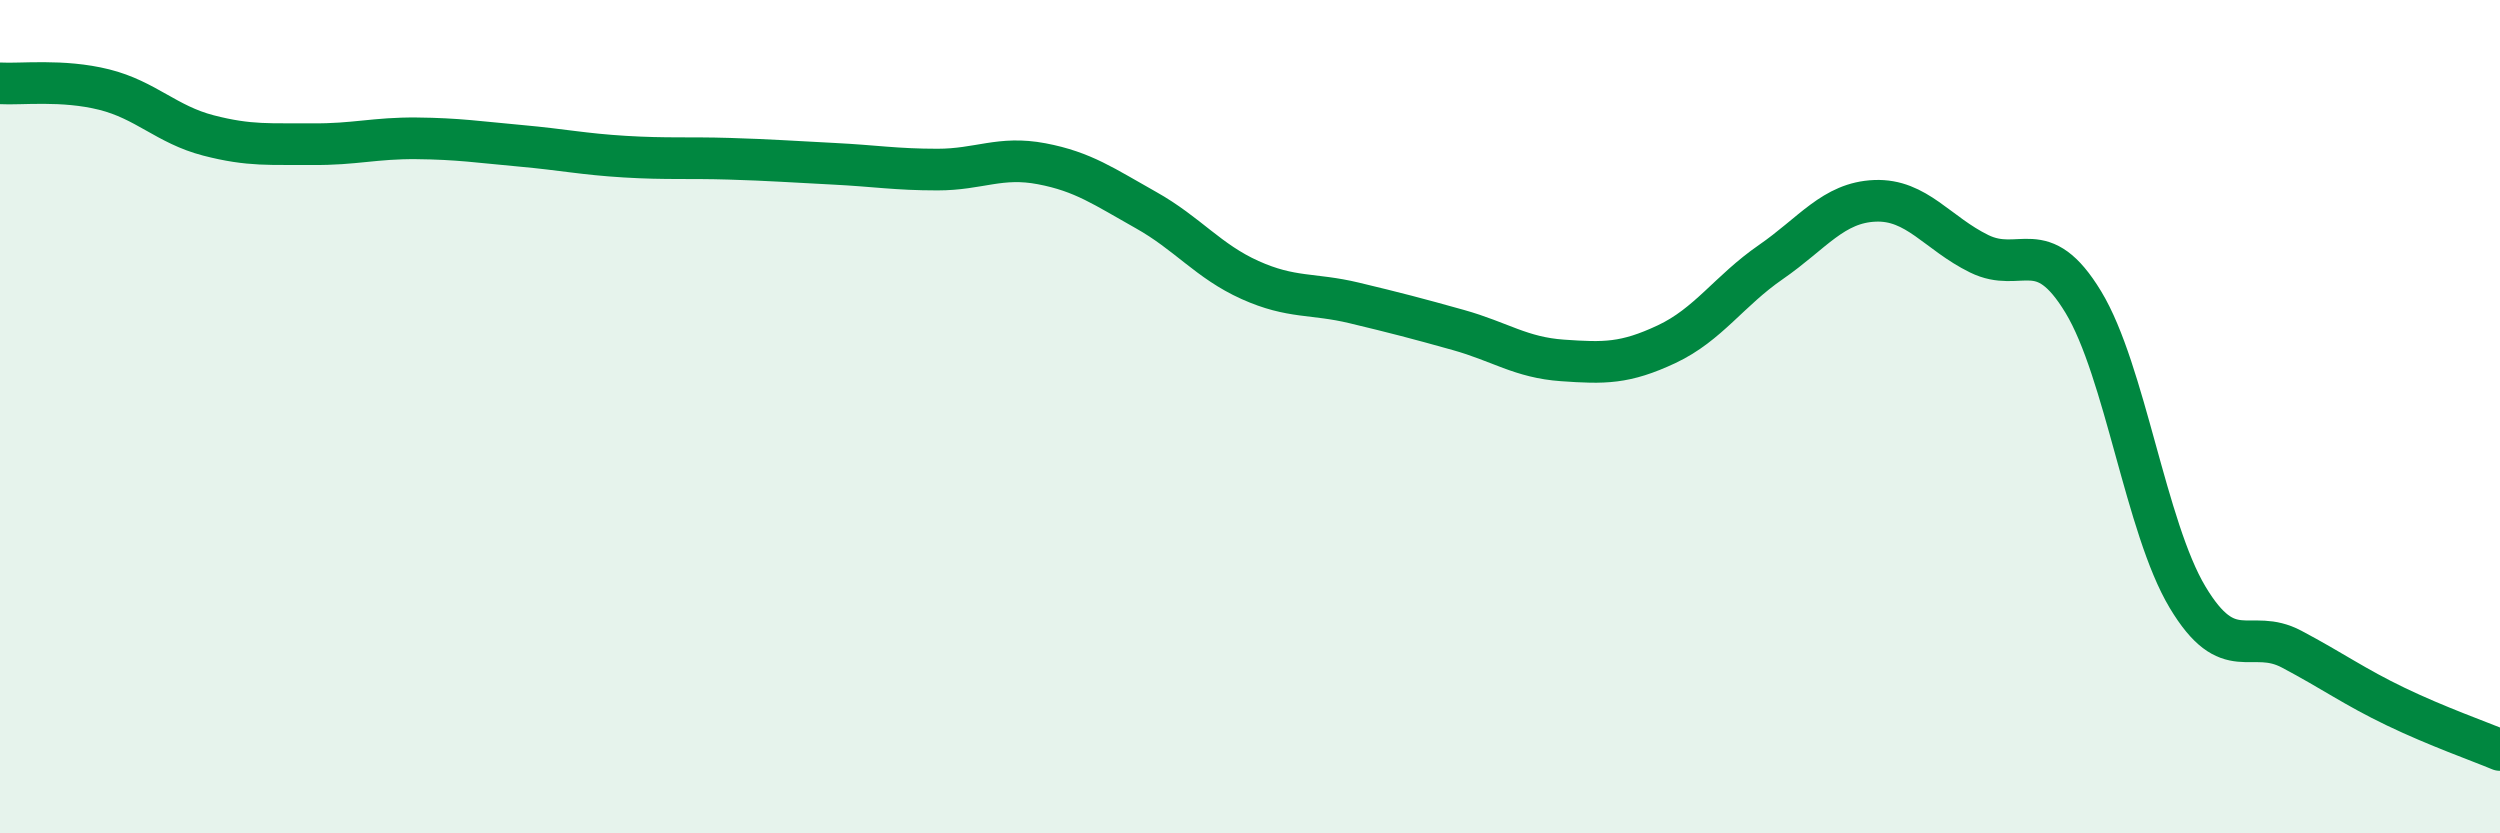
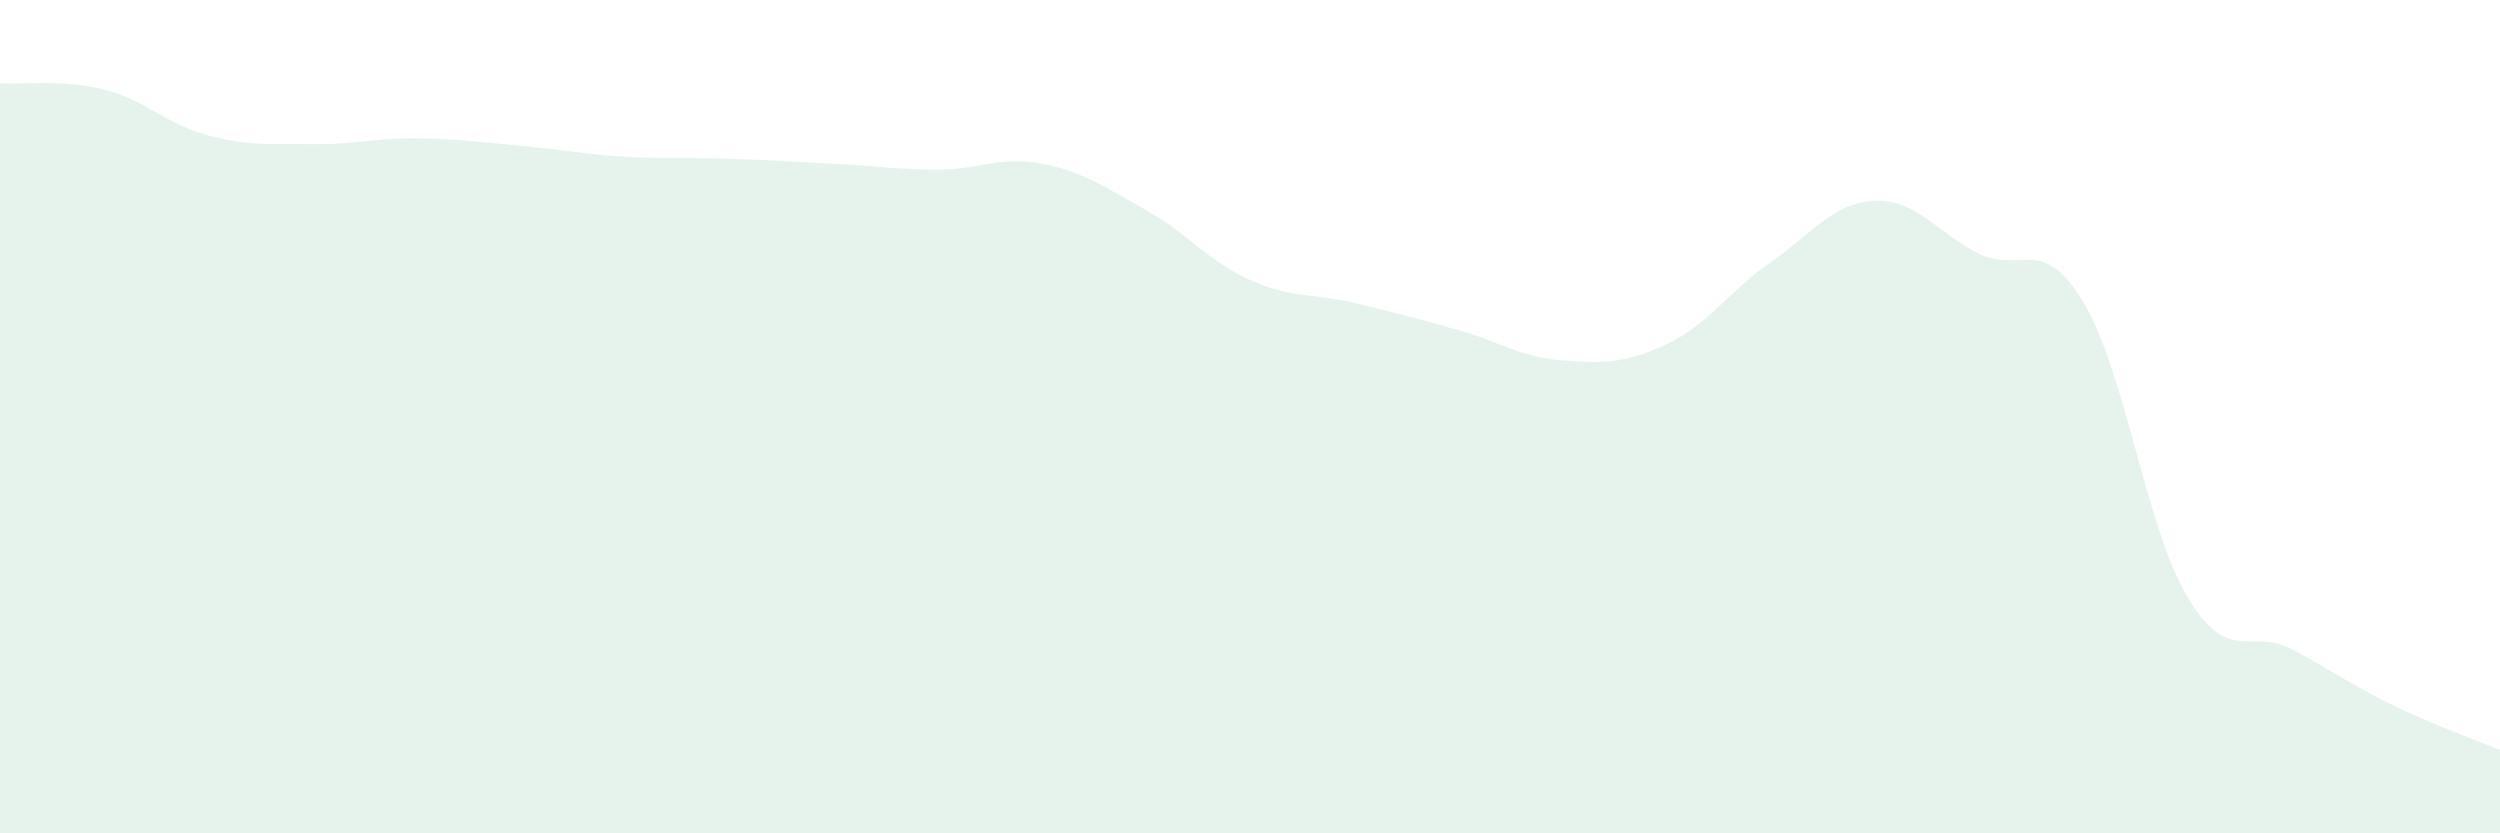
<svg xmlns="http://www.w3.org/2000/svg" width="60" height="20" viewBox="0 0 60 20">
  <path d="M 0,2 C 0.5,2.03 1.5,1.9 2.5,2.15 C 3.5,2.4 4,2.99 5,3.25 C 6,3.51 6.5,3.45 7.5,3.46 C 8.5,3.47 9,3.31 10,3.32 C 11,3.33 11.5,3.41 12.5,3.5 C 13.5,3.59 14,3.7 15,3.76 C 16,3.82 16.5,3.78 17.5,3.81 C 18.5,3.84 19,3.88 20,3.93 C 21,3.98 21.5,4.07 22.5,4.07 C 23.5,4.07 24,3.74 25,3.93 C 26,4.12 26.5,4.48 27.5,5.04 C 28.5,5.6 29,6.27 30,6.72 C 31,7.17 31.5,7.03 32.5,7.27 C 33.5,7.51 34,7.64 35,7.92 C 36,8.2 36.5,8.58 37.5,8.65 C 38.5,8.72 39,8.73 40,8.26 C 41,7.79 41.5,6.98 42.5,6.29 C 43.5,5.6 44,4.86 45,4.82 C 46,4.78 46.5,5.6 47.5,6.09 C 48.5,6.58 49,5.6 50,7.25 C 51,8.9 51.5,12.66 52.5,14.33 C 53.5,16 54,15.05 55,15.58 C 56,16.11 56.5,16.48 57.5,16.96 C 58.5,17.44 59.5,17.79 60,18L60 20L0 20Z" fill="#008740" opacity="0.1" stroke-linecap="round" stroke-linejoin="round" />
-   <path d="M 0,2 C 0.5,2.03 1.5,1.9 2.5,2.15 C 3.5,2.4 4,2.99 5,3.25 C 6,3.51 6.5,3.45 7.5,3.46 C 8.5,3.47 9,3.31 10,3.32 C 11,3.33 11.5,3.41 12.5,3.5 C 13.5,3.59 14,3.7 15,3.76 C 16,3.82 16.5,3.78 17.5,3.81 C 18.5,3.84 19,3.88 20,3.93 C 21,3.98 21.5,4.07 22.5,4.07 C 23.5,4.07 24,3.74 25,3.93 C 26,4.12 26.5,4.48 27.5,5.04 C 28.5,5.6 29,6.27 30,6.72 C 31,7.17 31.5,7.03 32.5,7.27 C 33.5,7.51 34,7.64 35,7.92 C 36,8.2 36.5,8.58 37.5,8.65 C 38.5,8.72 39,8.73 40,8.26 C 41,7.79 41.5,6.98 42.5,6.29 C 43.5,5.6 44,4.86 45,4.82 C 46,4.78 46.5,5.6 47.5,6.09 C 48.5,6.58 49,5.6 50,7.25 C 51,8.9 51.5,12.66 52.5,14.33 C 53.5,16 54,15.05 55,15.58 C 56,16.11 56.5,16.48 57.5,16.96 C 58.5,17.44 59.5,17.79 60,18" stroke="#008740" stroke-width="1" fill="none" stroke-linecap="round" stroke-linejoin="round" />
</svg>